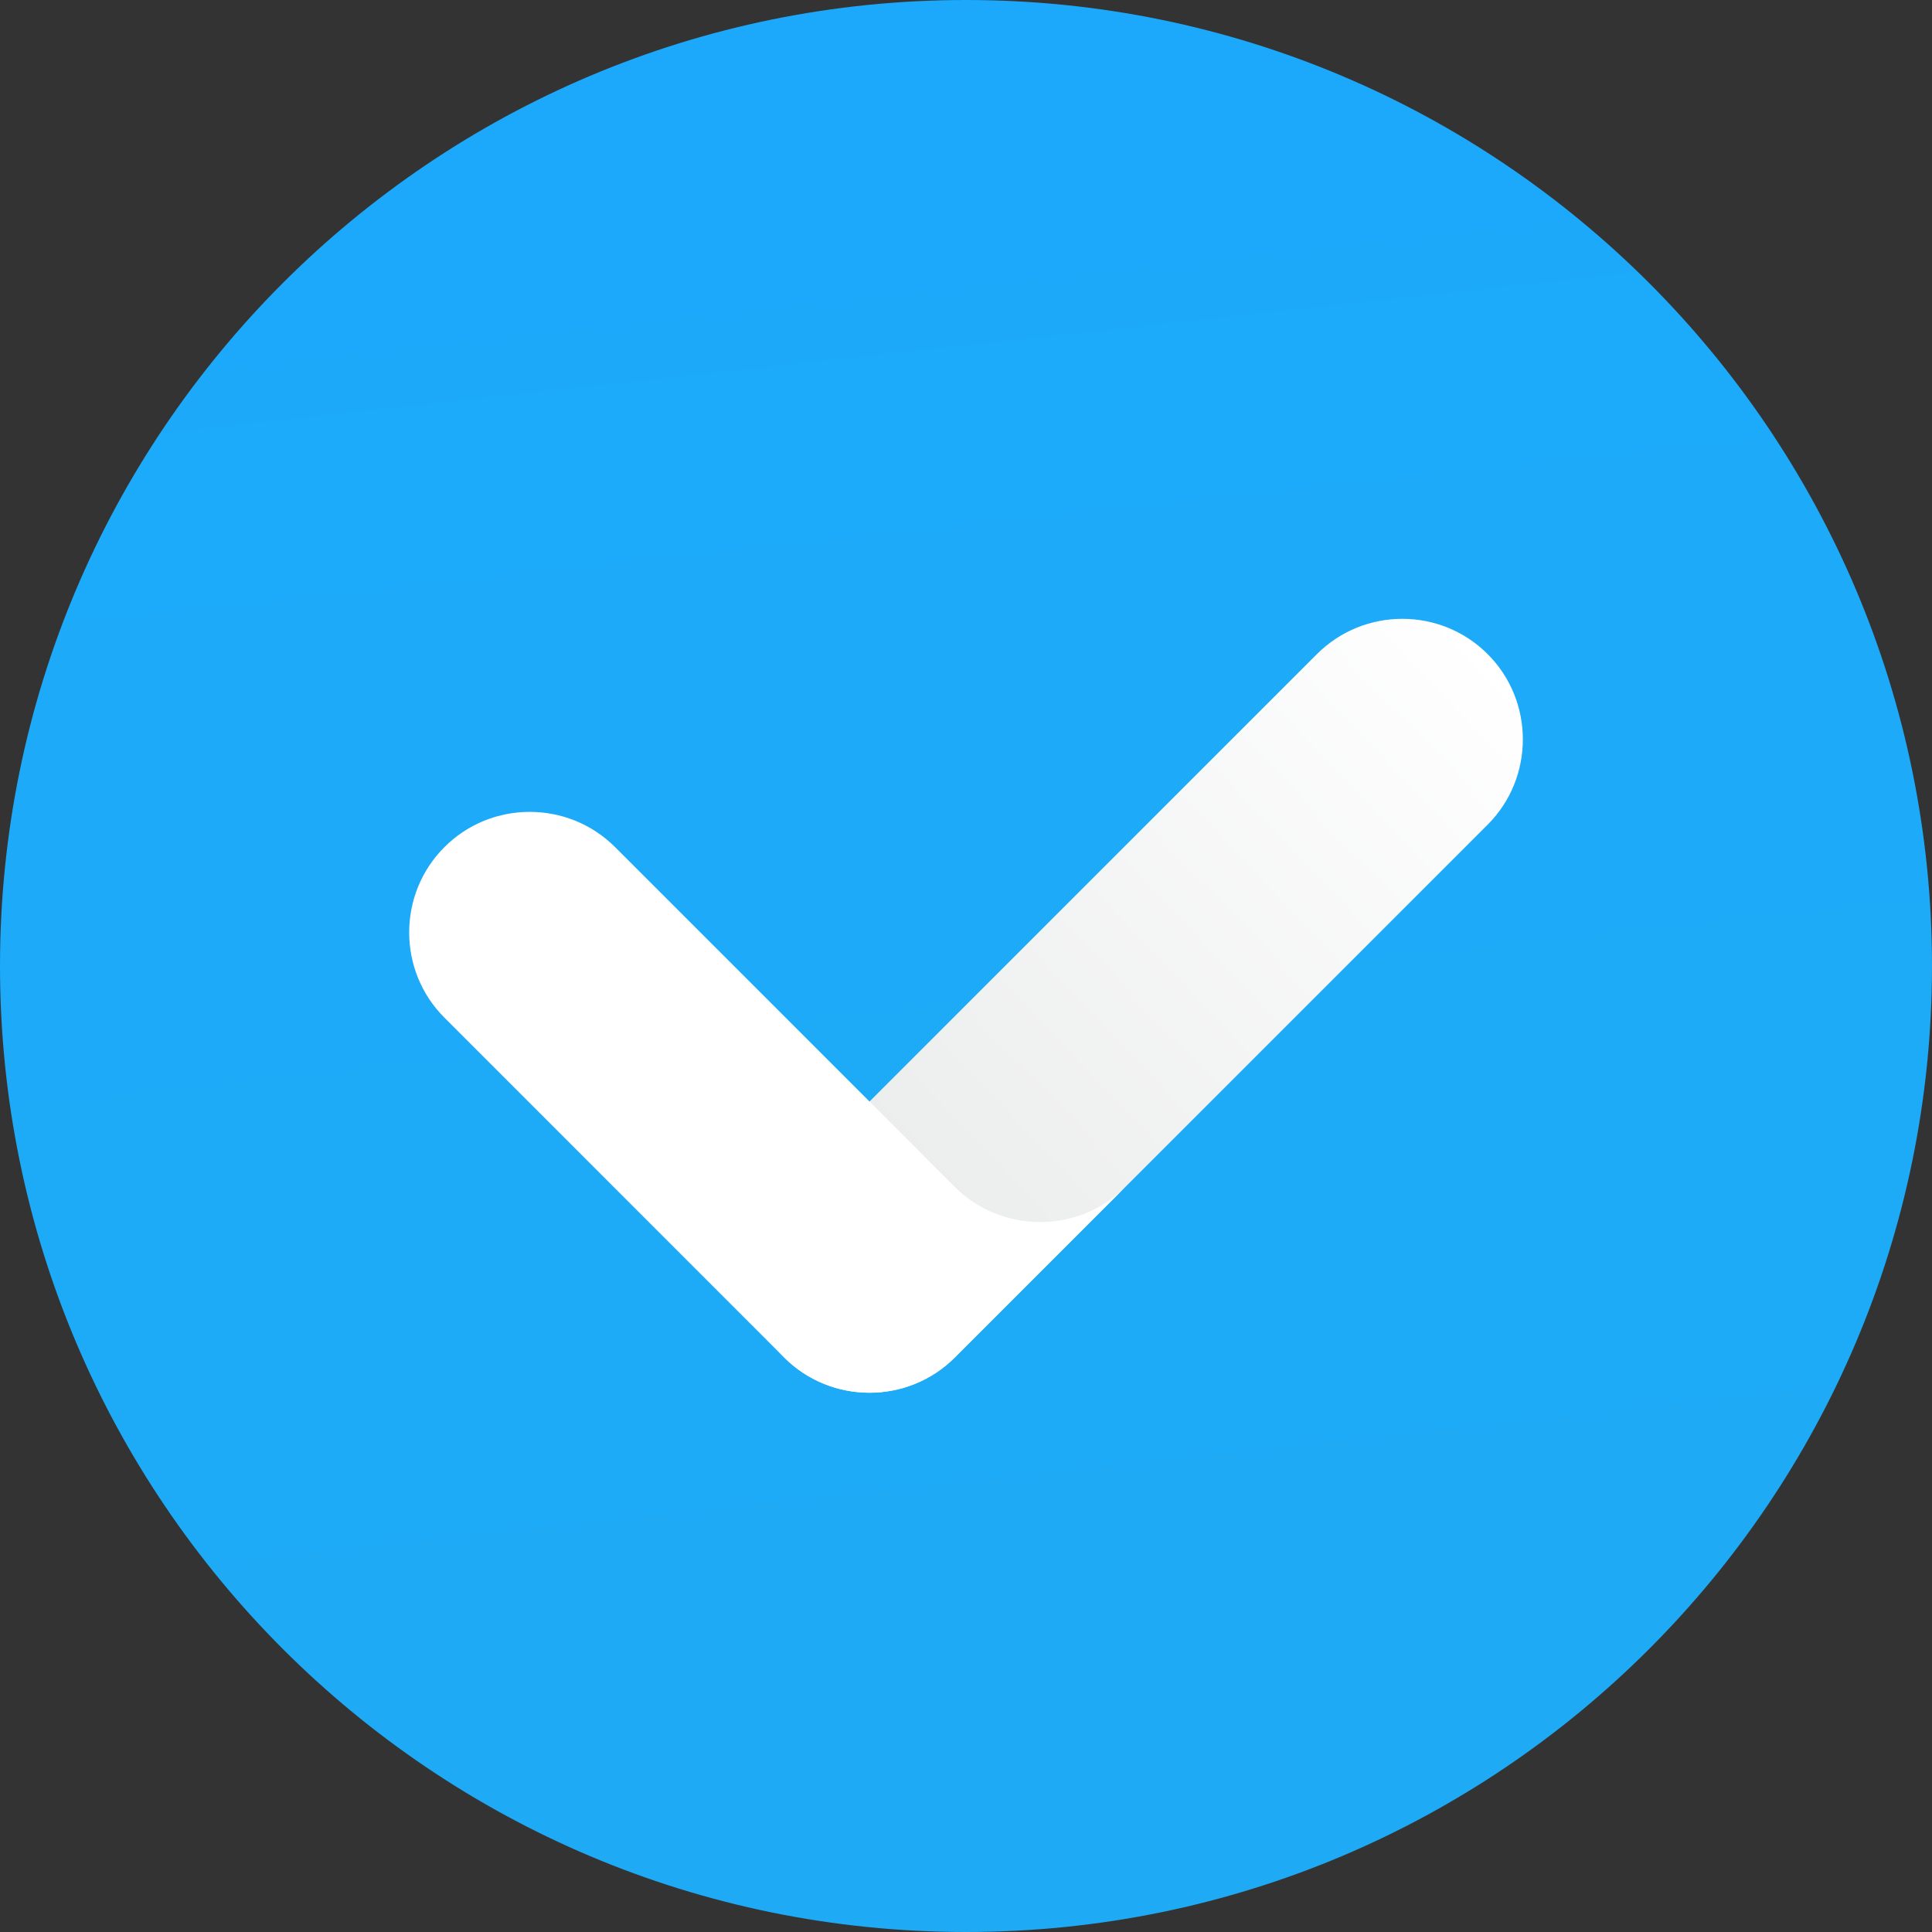
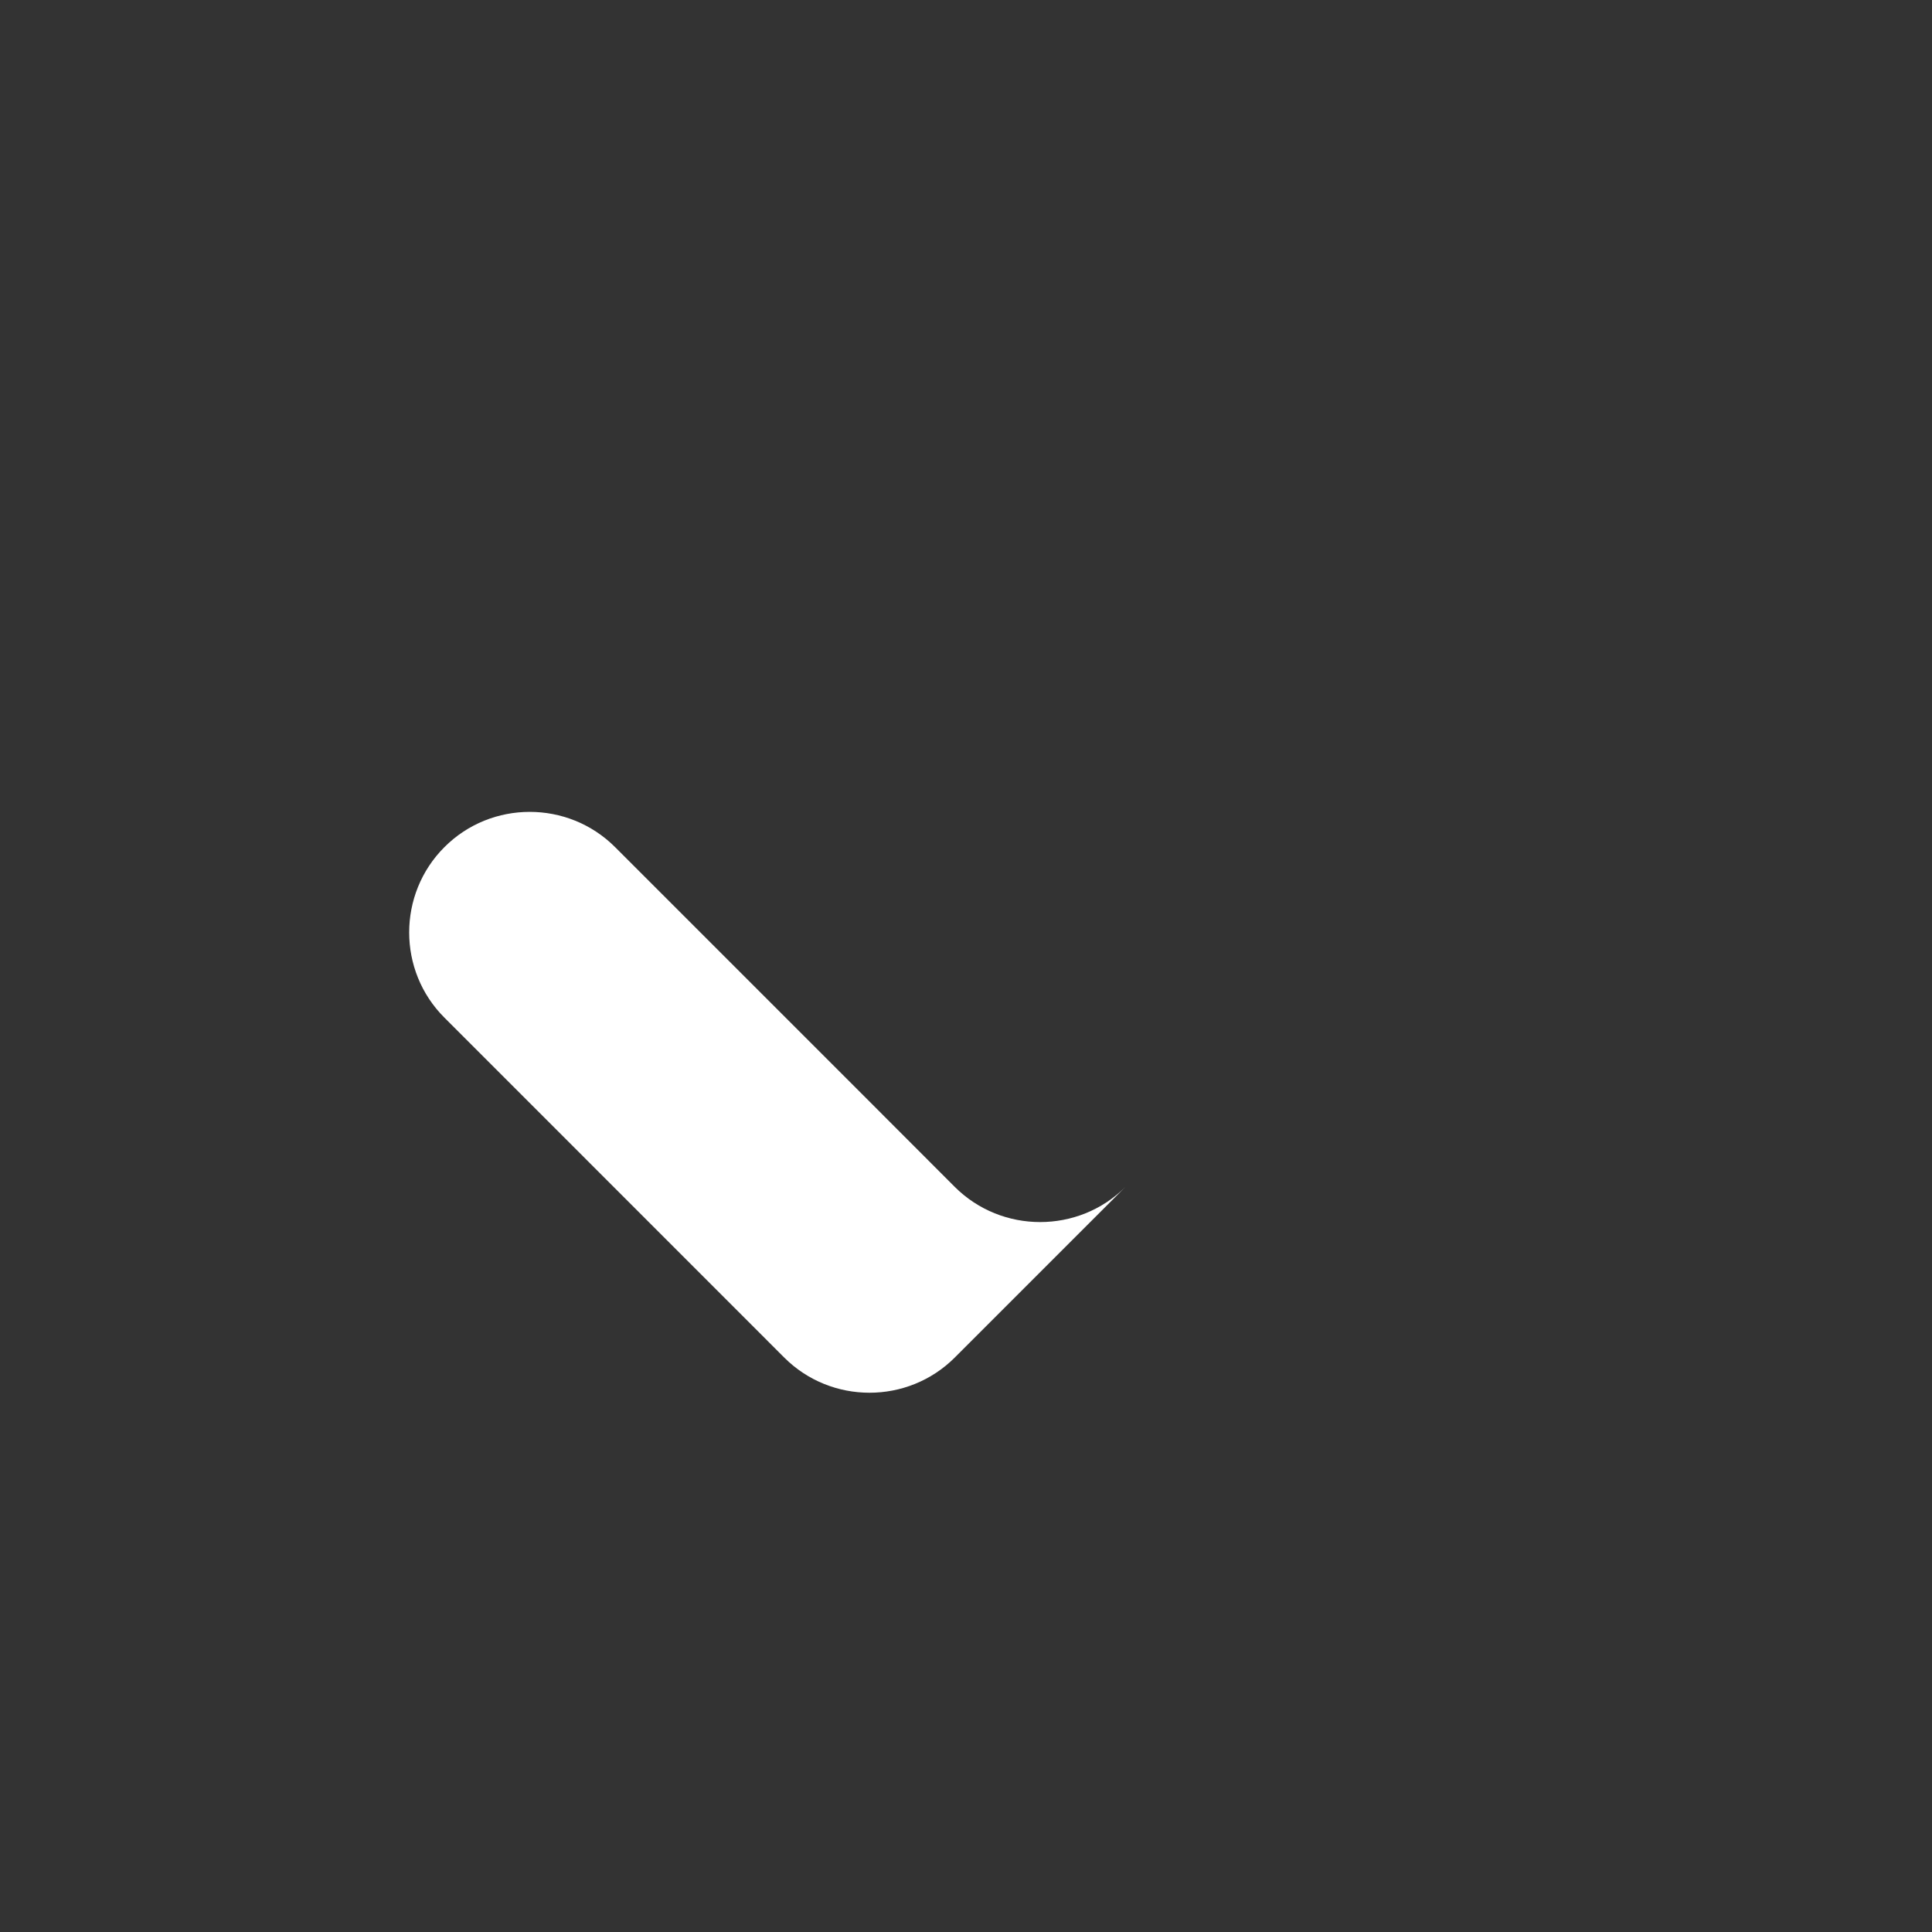
<svg xmlns="http://www.w3.org/2000/svg" width="20" height="20" viewBox="0 0 20 20" fill="none">
  <rect x="0" y="0" width="20" height="20" fill="#333333" stroke="none" />
-   <path fill-rule="evenodd" clip-rule="evenodd" d="M10 20C15.523 20 20 15.523 20 10C20 4.477 15.523 0 10 0C4.477 0 0 4.477 0 10C0 15.523 4.477 20 10 20Z" fill="url(#paint0_linear)" />
-   <path fill-rule="evenodd" clip-rule="evenodd" d="M8.118 12.286C7.632 12.773 7.632 13.568 8.118 14.053C8.604 14.539 9.398 14.539 9.884 14.053L15.4 8.537C15.886 8.051 15.886 7.257 15.4 6.771C15.157 6.528 14.837 6.406 14.517 6.406C14.196 6.406 13.876 6.528 13.633 6.771L8.118 12.286Z" fill="url(#paint1_linear)" />
  <path fill-rule="evenodd" clip-rule="evenodd" d="M11.65 12.287C11.165 12.772 10.37 12.772 9.884 12.287L9.001 11.403L6.367 8.769C5.881 8.283 5.086 8.283 4.601 8.769C4.114 9.255 4.114 10.05 4.601 10.535L8.118 14.053C8.604 14.539 9.398 14.539 9.884 14.053L11.65 12.287Z" fill="white" />
  <defs>
    <linearGradient id="paint0_linear" x1="-13.221" y1="-5.641" x2="-8.161" y2="40.8" gradientUnits="userSpaceOnUse">
      <stop stop-color="#1BA9FF" />
      <stop offset="1" stop-color="#20ABEC" />
    </linearGradient>
    <linearGradient id="paint1_linear" x1="12.689" y1="3.865" x2="6.884" y2="9.381" gradientUnits="userSpaceOnUse">
      <stop stop-color="white" />
      <stop offset="1" stop-color="#ECEDED" />
    </linearGradient>
  </defs>
</svg>